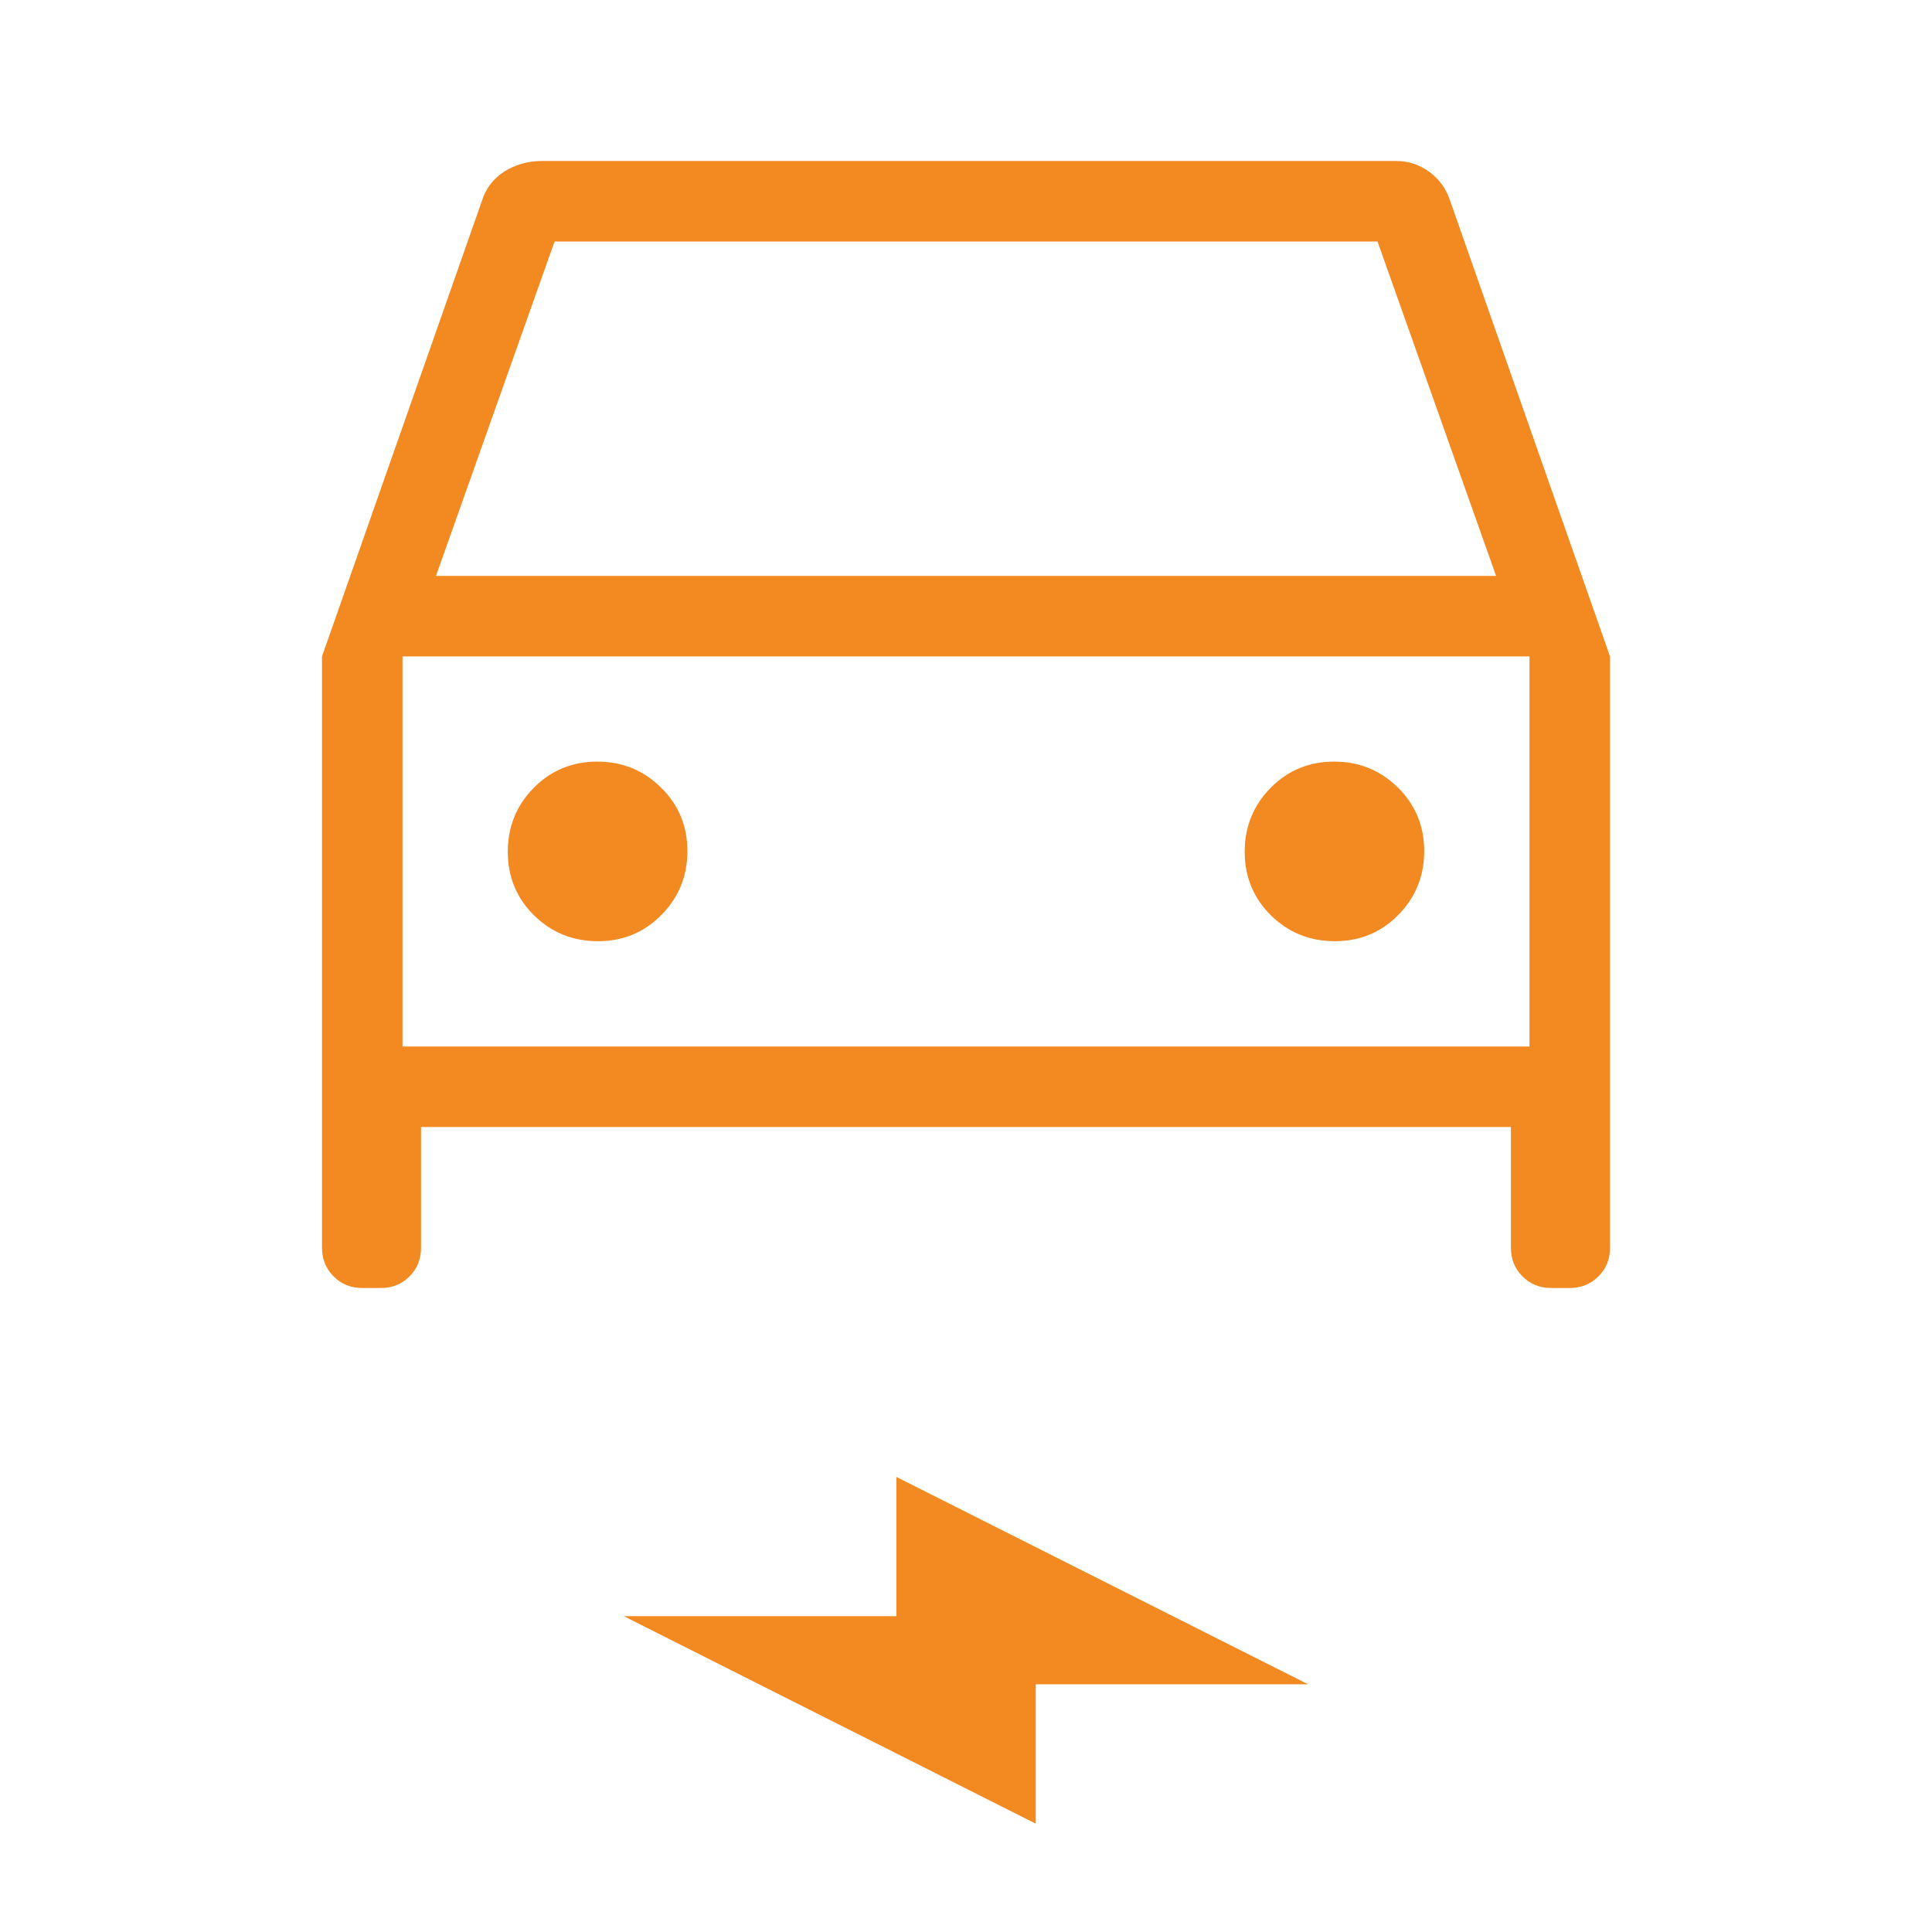
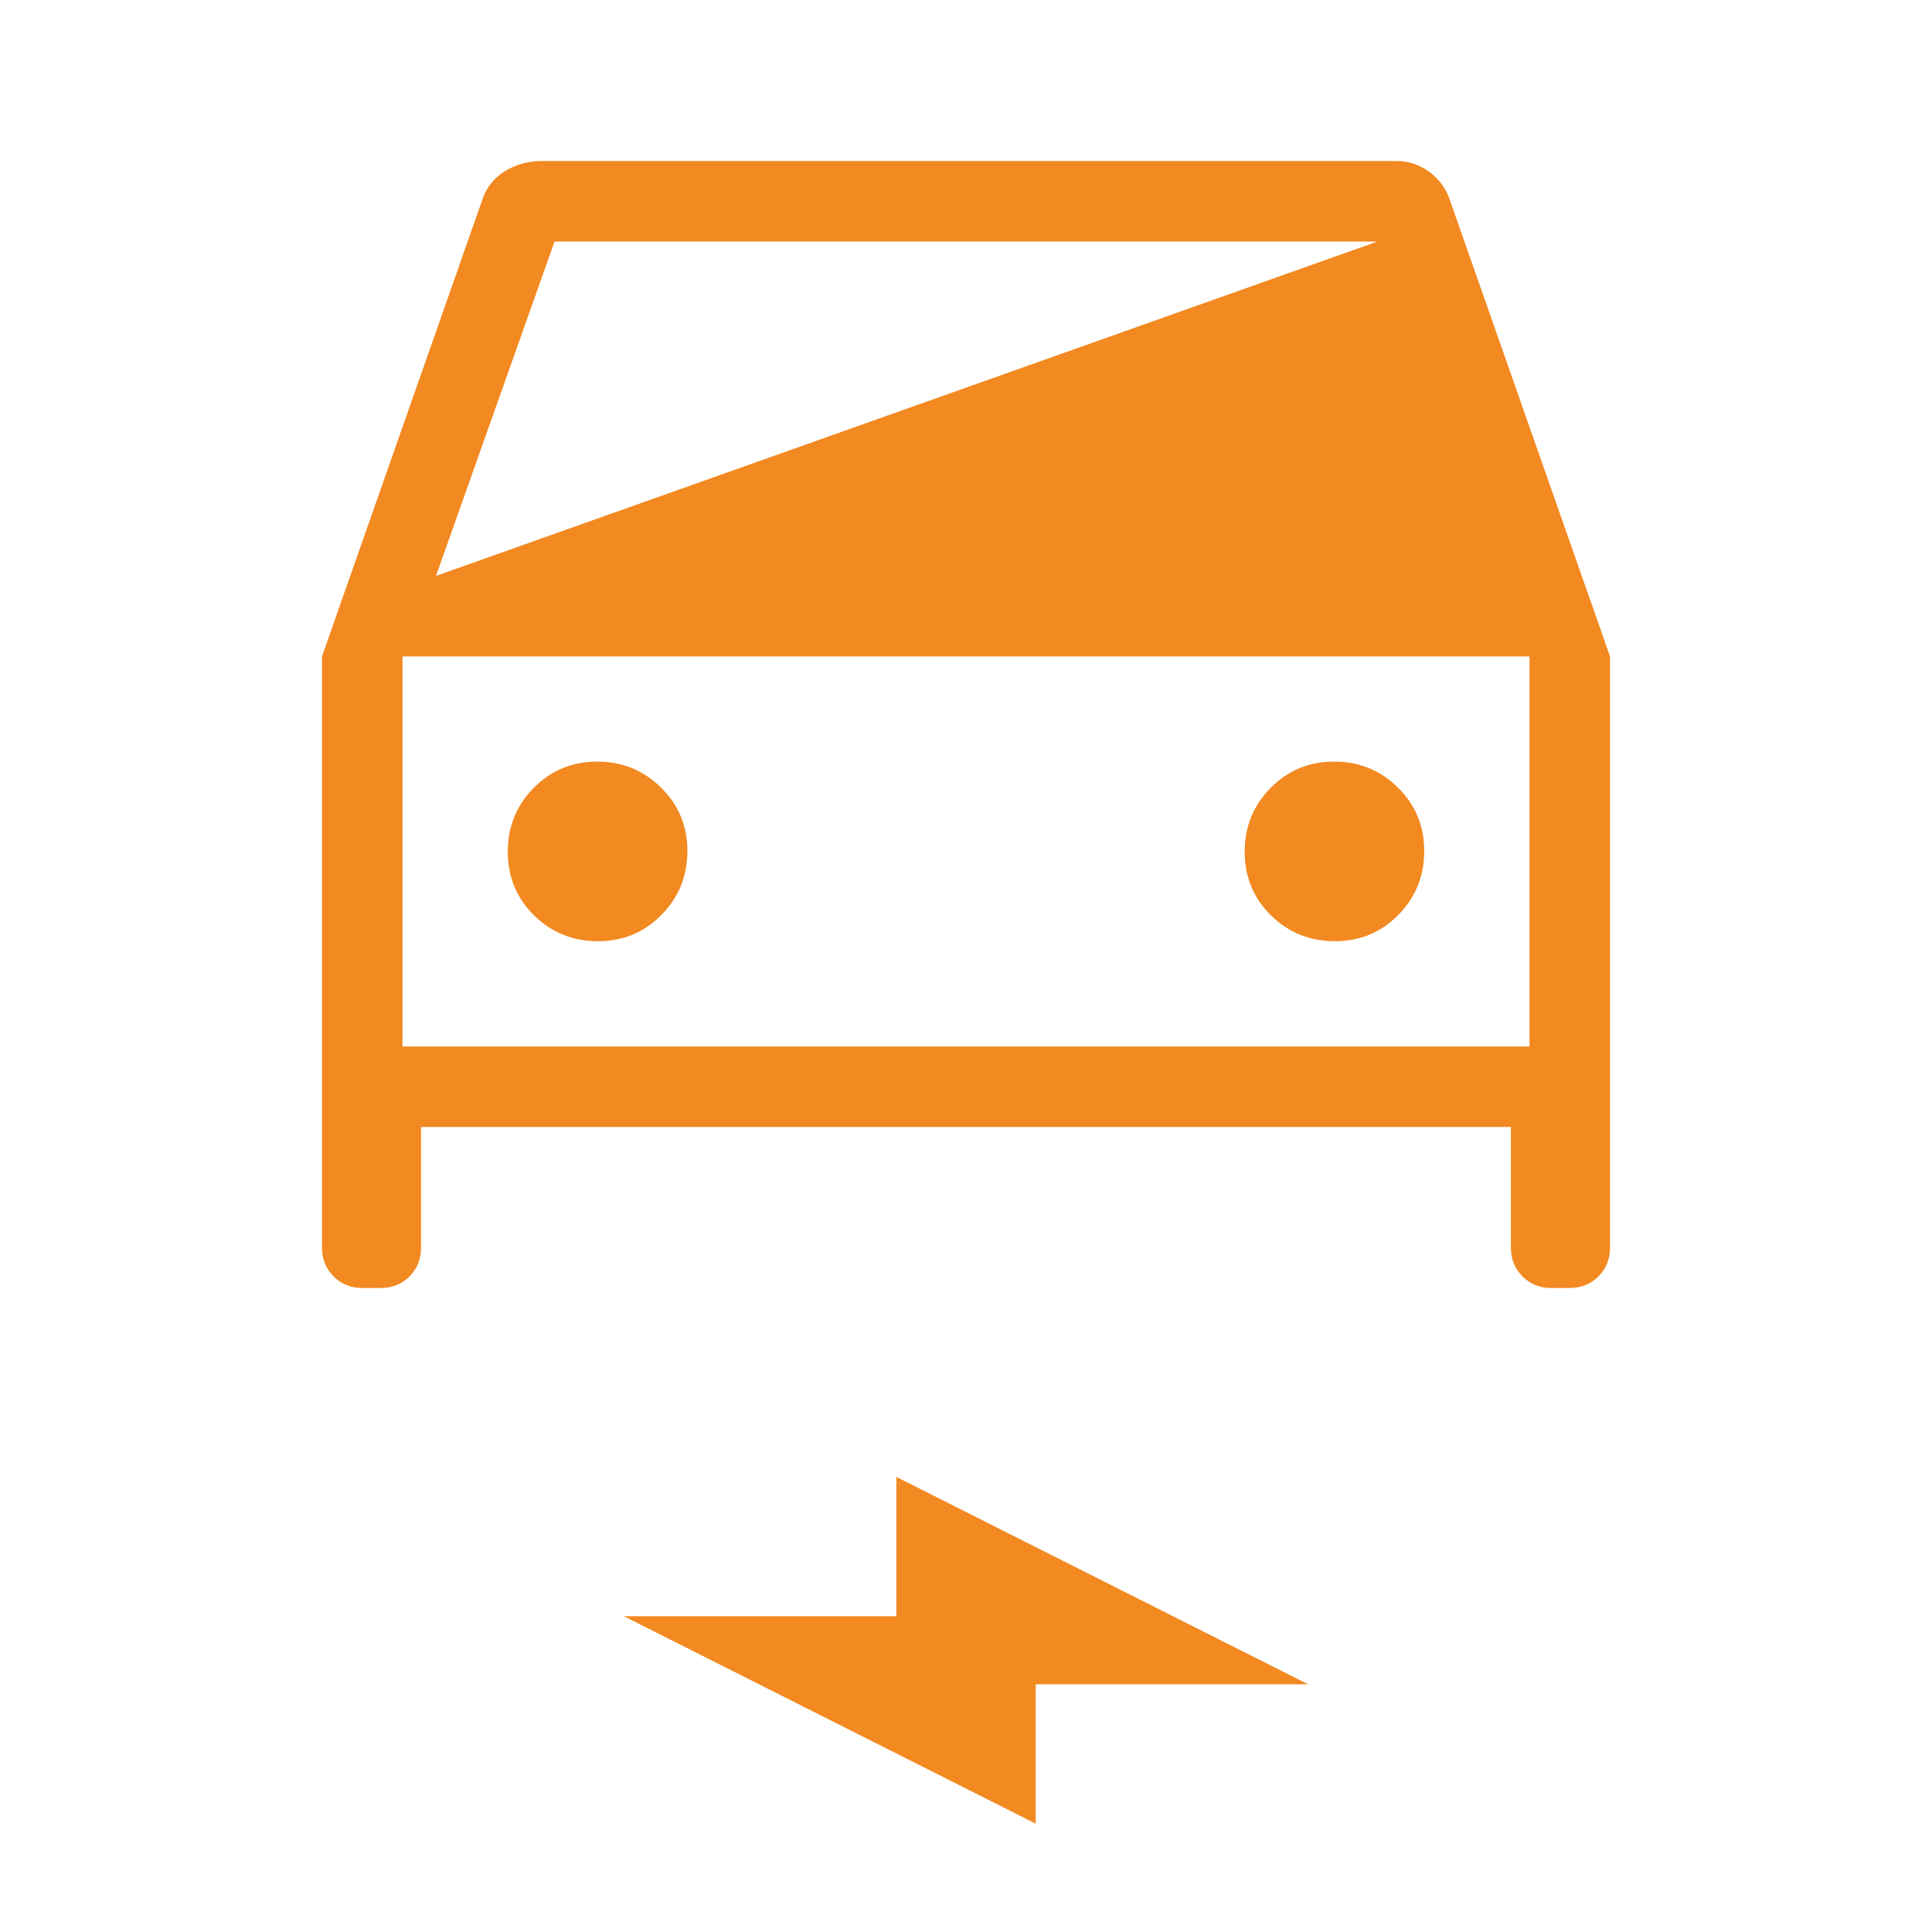
<svg xmlns="http://www.w3.org/2000/svg" width="48" height="48" viewBox="0 0 48 48" fill="none">
-   <path d="M10.46 28V31C10.46 31.284 10.365 31.521 10.174 31.712C9.983 31.903 9.746 31.999 9.462 32H9C8.716 32 8.479 31.904 8.288 31.712C8.097 31.52 8.001 31.283 8 31V16.308L11.97 5C12.067 4.683 12.255 4.436 12.532 4.26C12.811 4.087 13.121 4 13.462 4H34.692C34.995 4 35.27 4.092 35.518 4.276C35.766 4.46 35.937 4.701 36.032 5L40 16.308V31C40 31.284 39.904 31.521 39.712 31.712C39.52 31.903 39.283 31.999 39 32H38.54C38.256 32 38.018 31.904 37.826 31.712C37.634 31.52 37.538 31.283 37.538 31V28H10.46ZM10.832 14.308H37.17L34.224 6H13.778L10.832 14.308ZM14.856 23.384C15.477 23.384 16.003 23.167 16.432 22.732C16.863 22.296 17.078 21.767 17.078 21.144C17.078 20.523 16.86 19.997 16.424 19.568C15.988 19.137 15.459 18.922 14.838 18.922C14.215 18.922 13.689 19.14 13.258 19.576C12.83 20.012 12.616 20.541 12.616 21.162C12.616 21.785 12.833 22.311 13.268 22.742C13.704 23.17 14.235 23.384 14.856 23.384ZM33.164 23.384C33.785 23.384 34.311 23.167 34.74 22.732C35.169 22.296 35.384 21.767 35.384 21.144C35.384 20.523 35.167 19.997 34.732 19.568C34.296 19.137 33.767 18.922 33.146 18.922C32.523 18.922 31.997 19.14 31.566 19.576C31.138 20.012 30.924 20.541 30.924 21.162C30.924 21.785 31.141 22.311 31.576 22.742C32.012 23.17 32.541 23.384 33.164 23.384ZM25.732 45.308L15.5 40.154H22.27V36.694L32.5 41.846H25.732V45.308ZM10 26H38V16.308H10V26Z" fill="#F28921" />
+   <path d="M10.46 28V31C10.46 31.284 10.365 31.521 10.174 31.712C9.983 31.903 9.746 31.999 9.462 32H9C8.716 32 8.479 31.904 8.288 31.712C8.097 31.52 8.001 31.283 8 31V16.308L11.97 5C12.067 4.683 12.255 4.436 12.532 4.26C12.811 4.087 13.121 4 13.462 4H34.692C34.995 4 35.27 4.092 35.518 4.276C35.766 4.46 35.937 4.701 36.032 5L40 16.308V31C40 31.284 39.904 31.521 39.712 31.712C39.52 31.903 39.283 31.999 39 32H38.54C38.256 32 38.018 31.904 37.826 31.712C37.634 31.52 37.538 31.283 37.538 31V28H10.46ZM10.832 14.308L34.224 6H13.778L10.832 14.308ZM14.856 23.384C15.477 23.384 16.003 23.167 16.432 22.732C16.863 22.296 17.078 21.767 17.078 21.144C17.078 20.523 16.86 19.997 16.424 19.568C15.988 19.137 15.459 18.922 14.838 18.922C14.215 18.922 13.689 19.14 13.258 19.576C12.83 20.012 12.616 20.541 12.616 21.162C12.616 21.785 12.833 22.311 13.268 22.742C13.704 23.17 14.235 23.384 14.856 23.384ZM33.164 23.384C33.785 23.384 34.311 23.167 34.74 22.732C35.169 22.296 35.384 21.767 35.384 21.144C35.384 20.523 35.167 19.997 34.732 19.568C34.296 19.137 33.767 18.922 33.146 18.922C32.523 18.922 31.997 19.14 31.566 19.576C31.138 20.012 30.924 20.541 30.924 21.162C30.924 21.785 31.141 22.311 31.576 22.742C32.012 23.17 32.541 23.384 33.164 23.384ZM25.732 45.308L15.5 40.154H22.27V36.694L32.5 41.846H25.732V45.308ZM10 26H38V16.308H10V26Z" fill="#F28921" />
</svg>